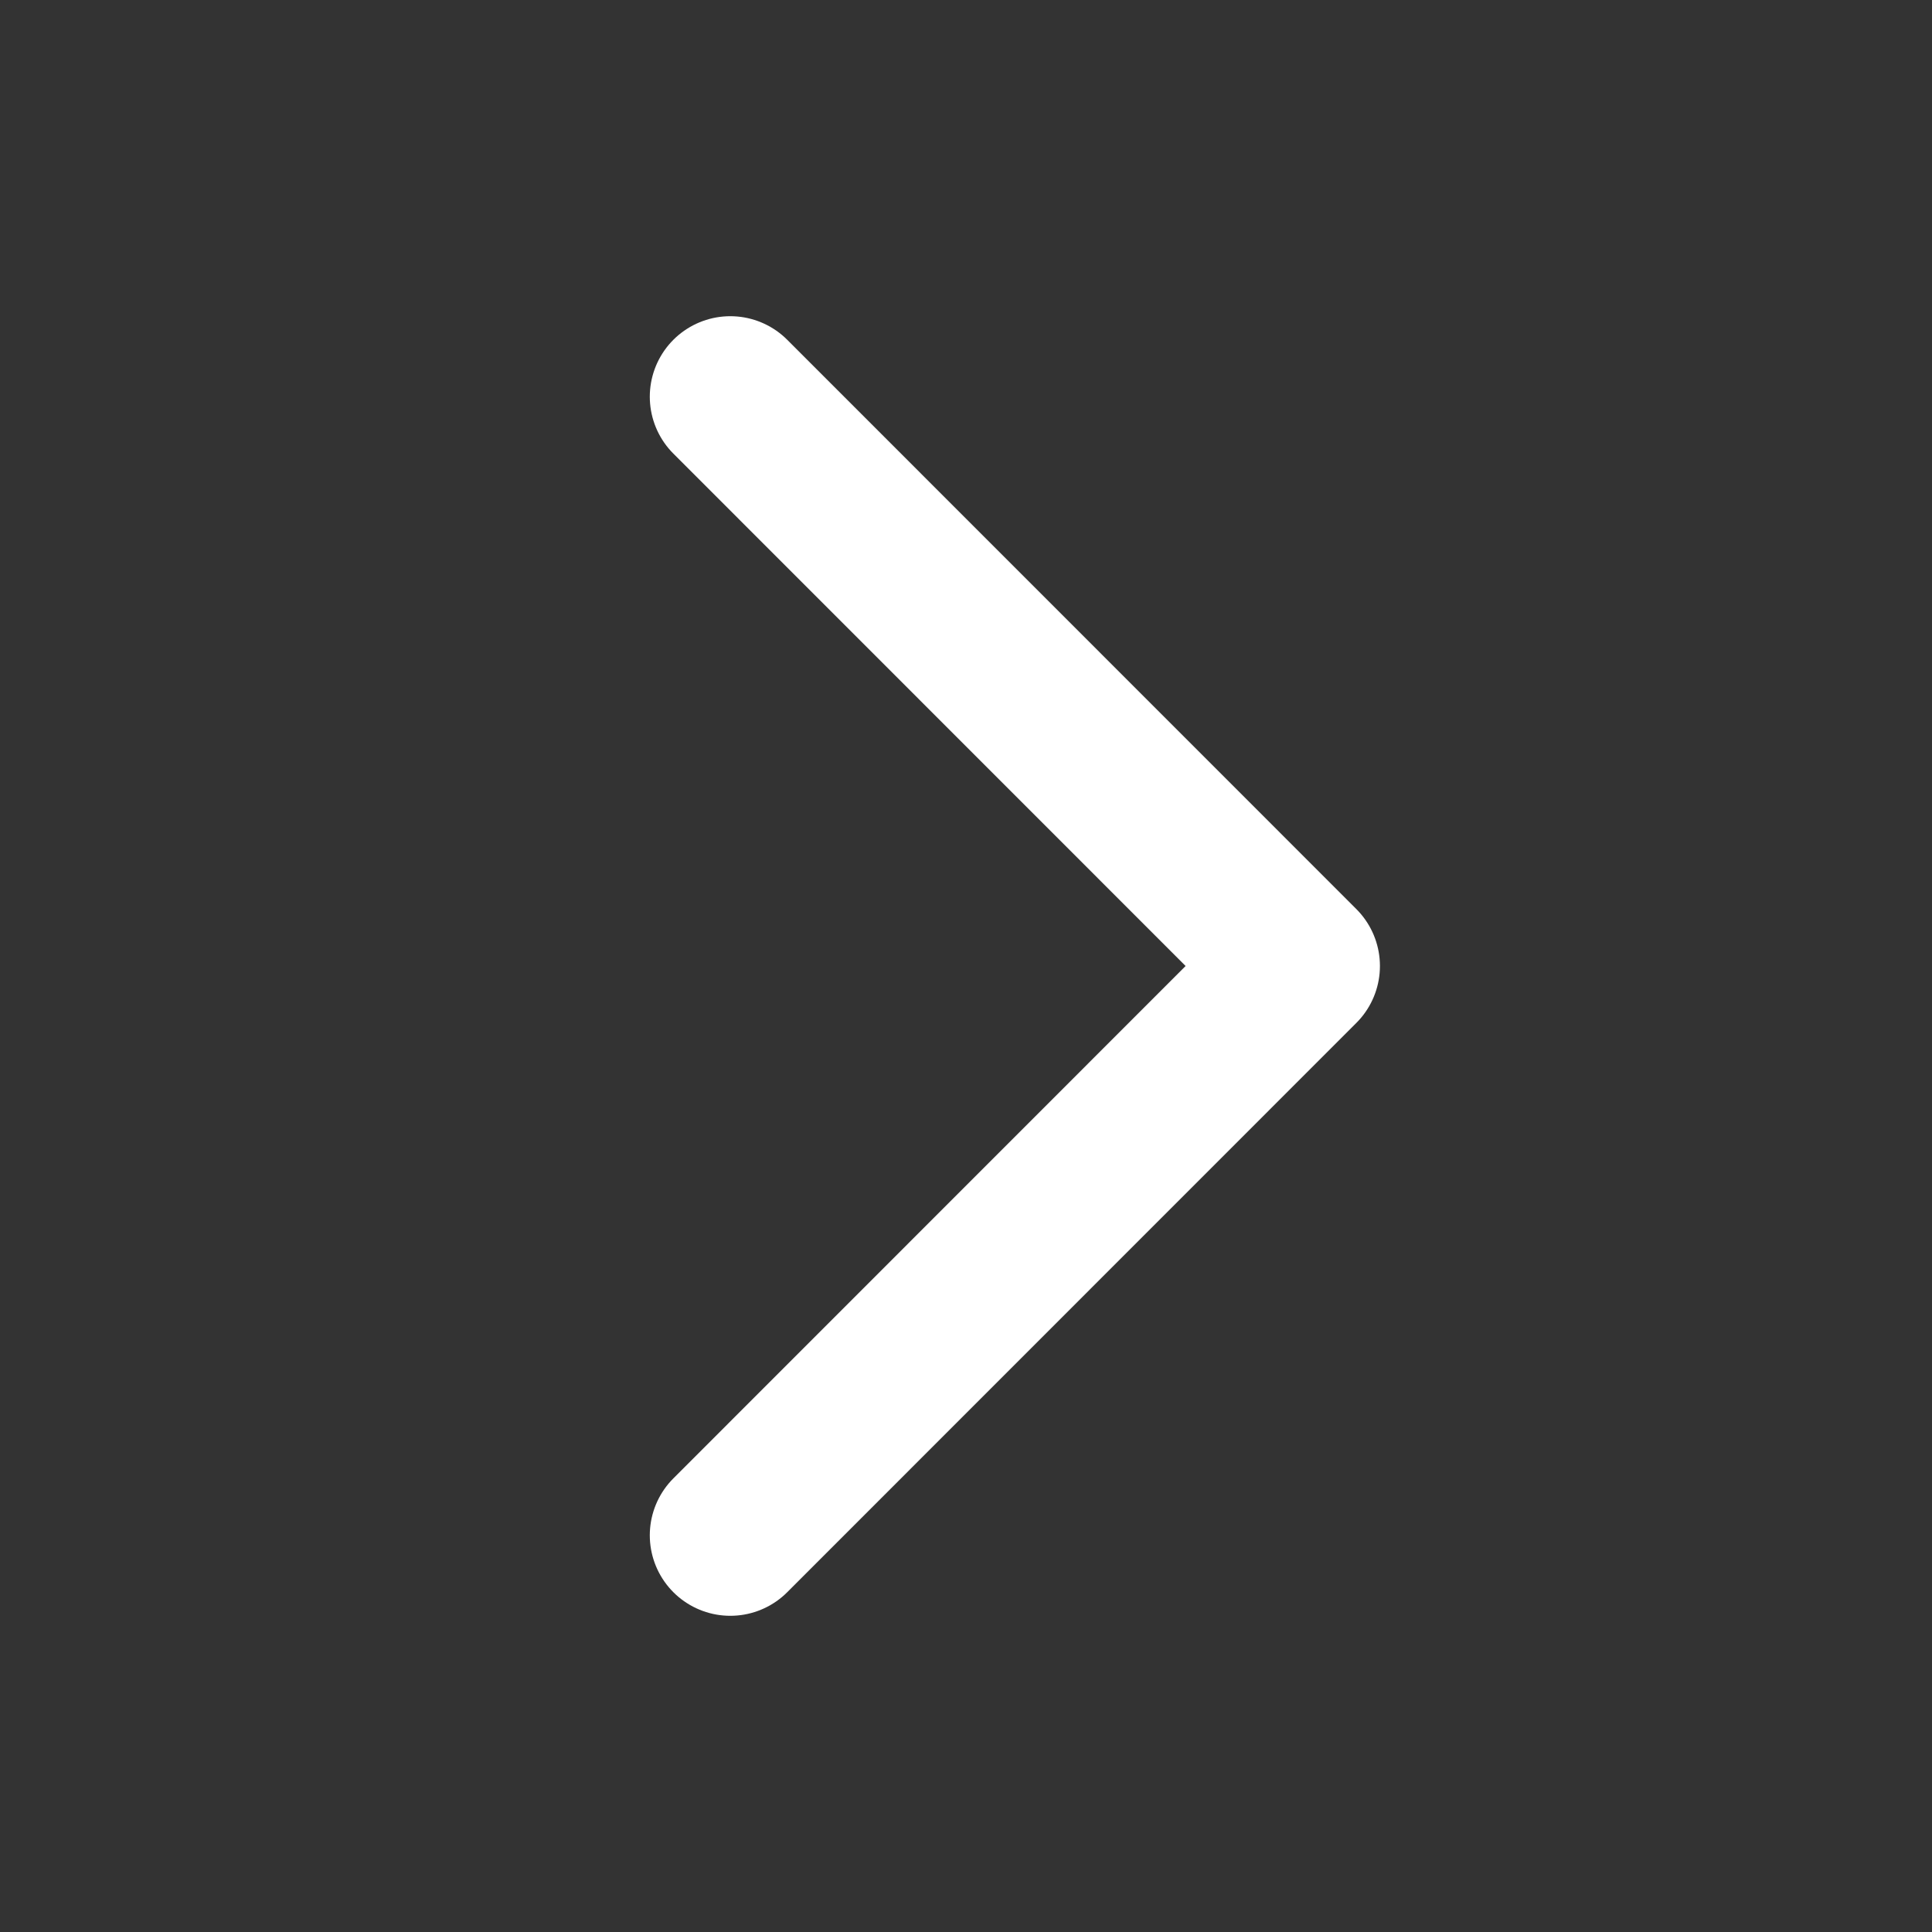
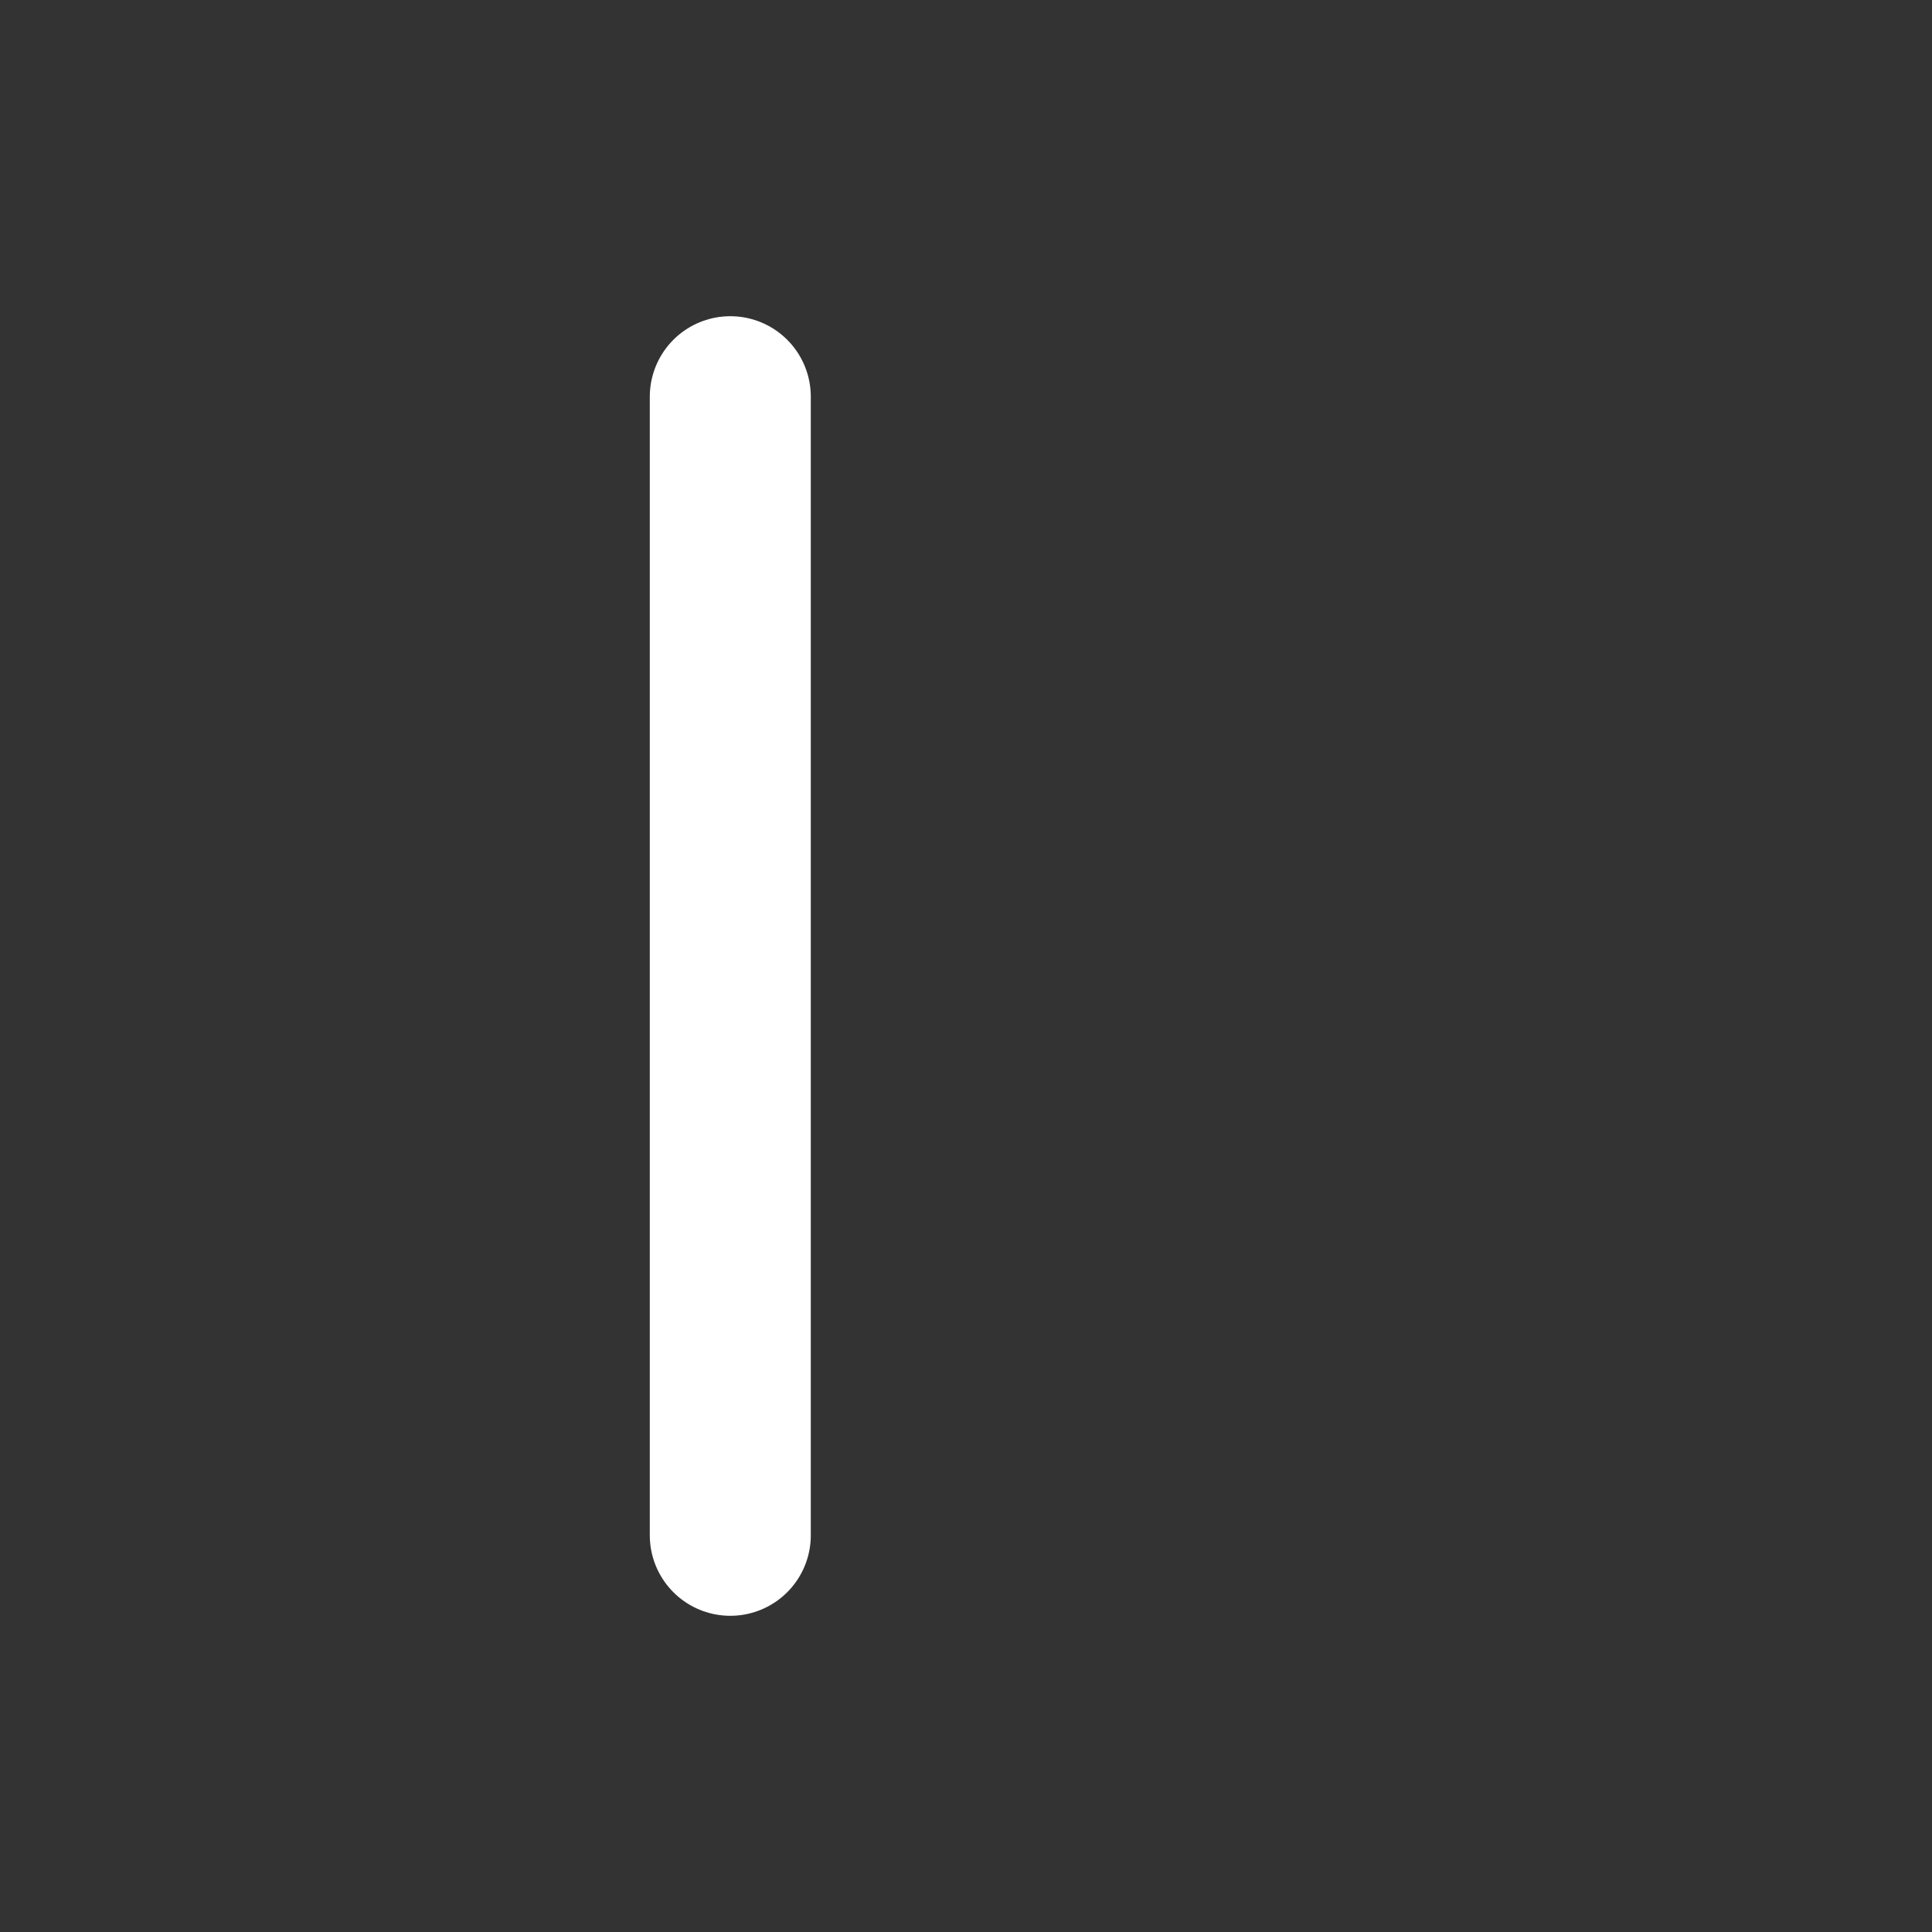
<svg xmlns="http://www.w3.org/2000/svg" width="12" height="12" viewBox="0 0 12 12" fill="none">
  <rect x="0" y="0" width="12" height="12" fill="#333333" stroke="none" />
-   <path d="M4.536 9.536L8.071 6L4.536 2.464" stroke="white" stroke-linecap="round" stroke-linejoin="round" />
+   <path d="M4.536 9.536L4.536 2.464" stroke="white" stroke-linecap="round" stroke-linejoin="round" />
</svg>